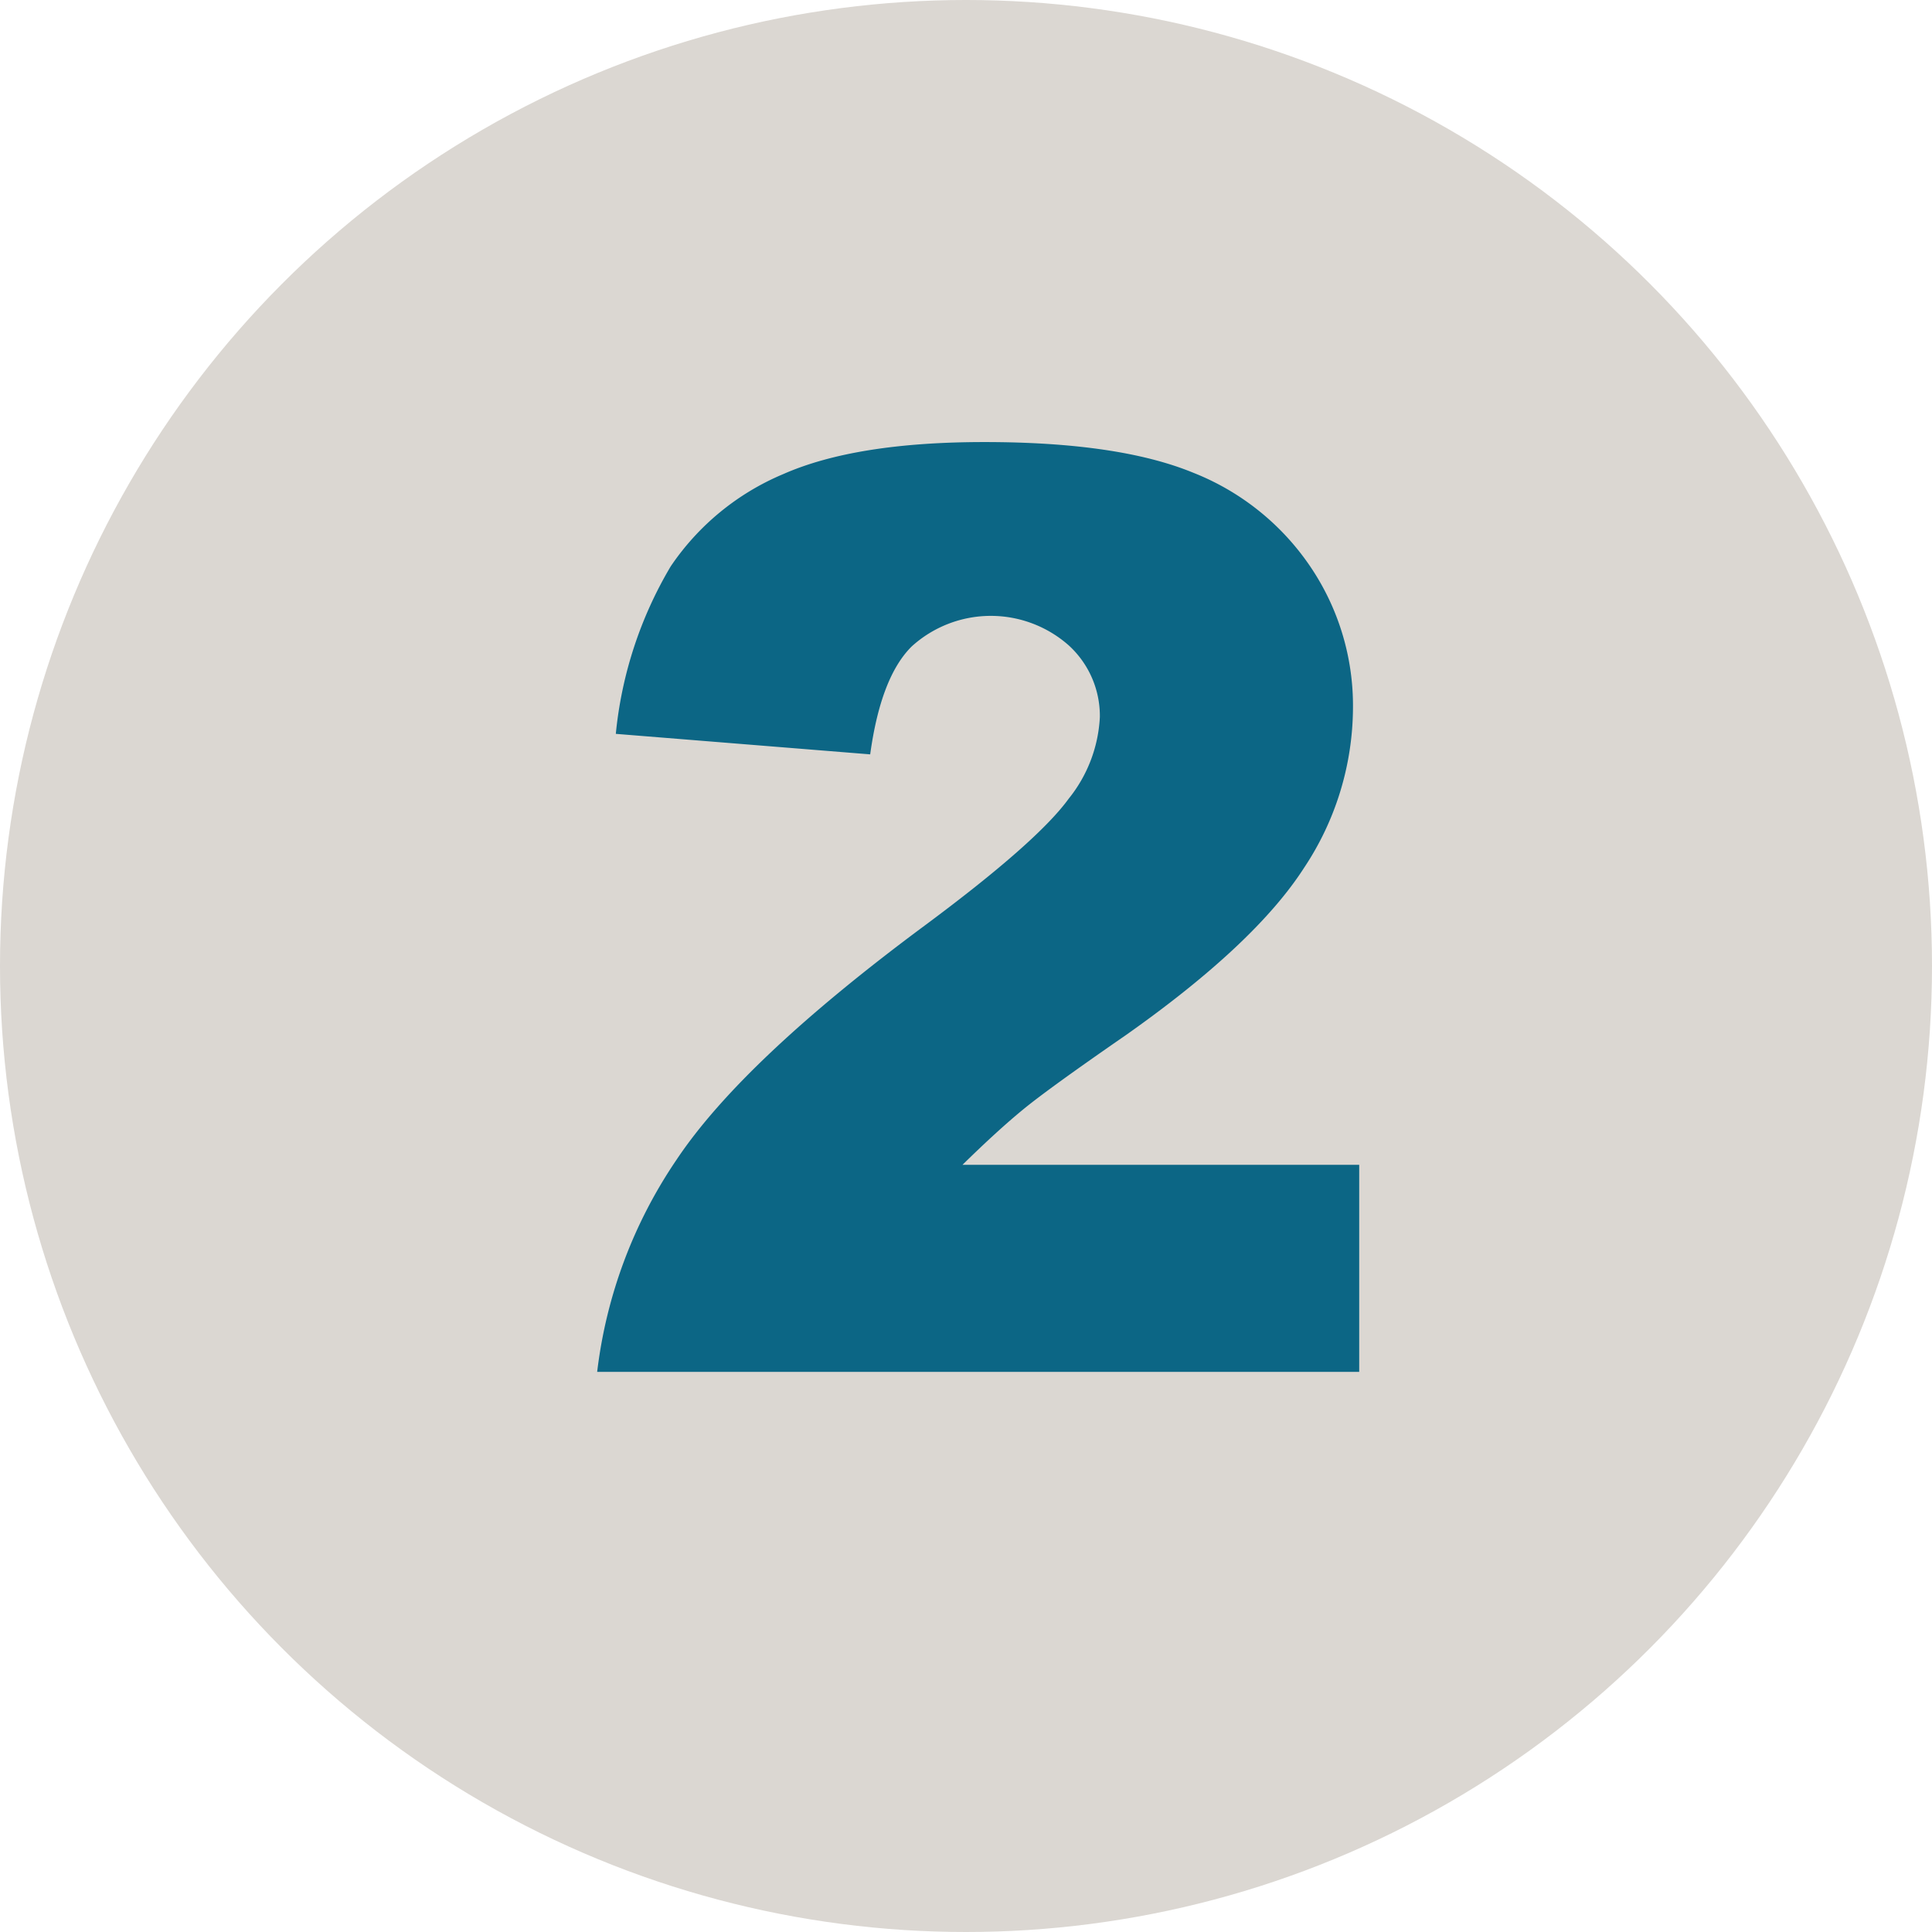
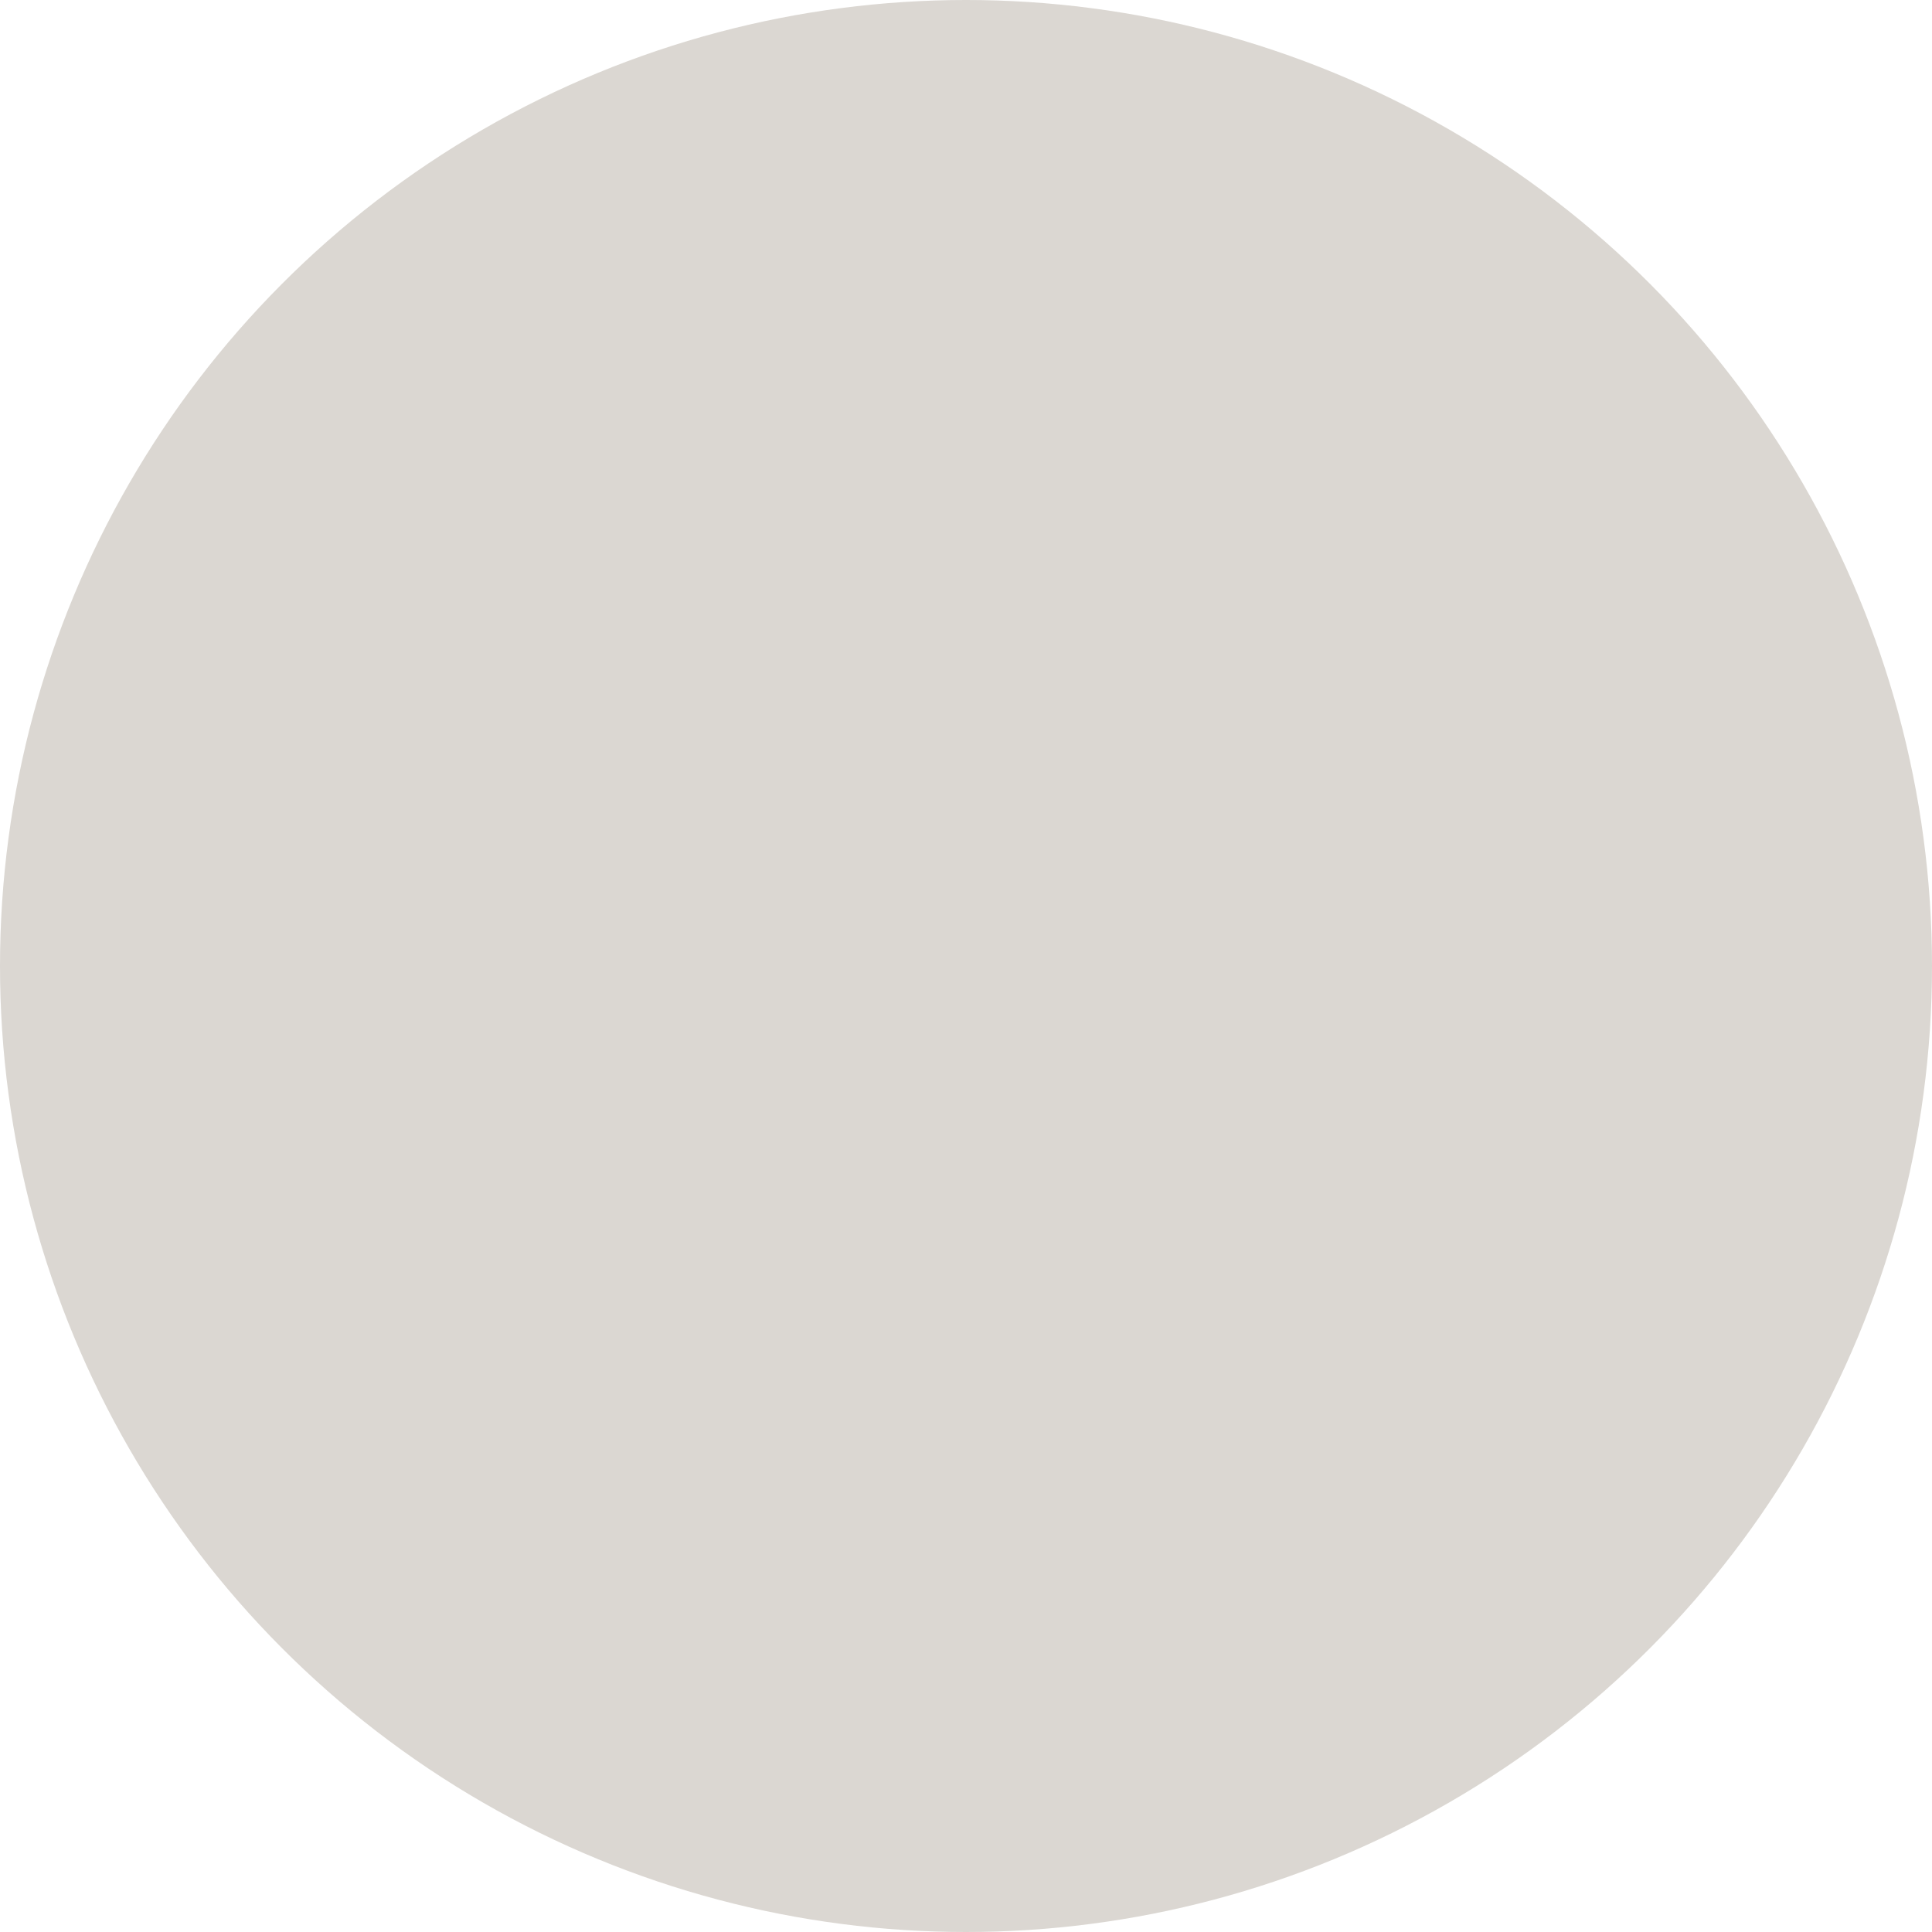
<svg xmlns="http://www.w3.org/2000/svg" viewBox="0 0 104.454 104.454">
  <title>step2</title>
  <g id="b65cdcb2-a7f1-435e-bd19-814c4dd7bff6" data-name="Layer 2">
    <g id="a5426bbd-fbe2-4819-9e94-f6410ecf137d" data-name="Layer 1">
      <circle cx="52.227" cy="52.227" r="52.227" style="fill:#dbd7d2" />
-       <path d="M73.486,74.17h-41.2a25.812,25.812,0,0,1,4.3-11.482q3.591-5.377,13.47-12.694,6.036-4.485,7.722-6.811a7.63,7.63,0,0,0,1.686-4.417A5.165,5.165,0,0,0,57.79,34.9a6.362,6.362,0,0,0-8.5.051q-1.669,1.653-2.243,5.834L33.294,39.676a21.9,21.9,0,0,1,2.967-9.054,13.767,13.767,0,0,1,6.086-4.99Q46.274,23.9,53.221,23.9q7.25,0,11.279,1.653a13.726,13.726,0,0,1,6.339,5.074,13.412,13.412,0,0,1,2.31,7.671A15.717,15.717,0,0,1,70.5,46.926q-2.647,4.113-9.627,9.036-4.148,2.866-5.547,4.013t-3.287,3H73.486Z" style="fill:#0c6685" />
    </g>
  </g>
</svg>